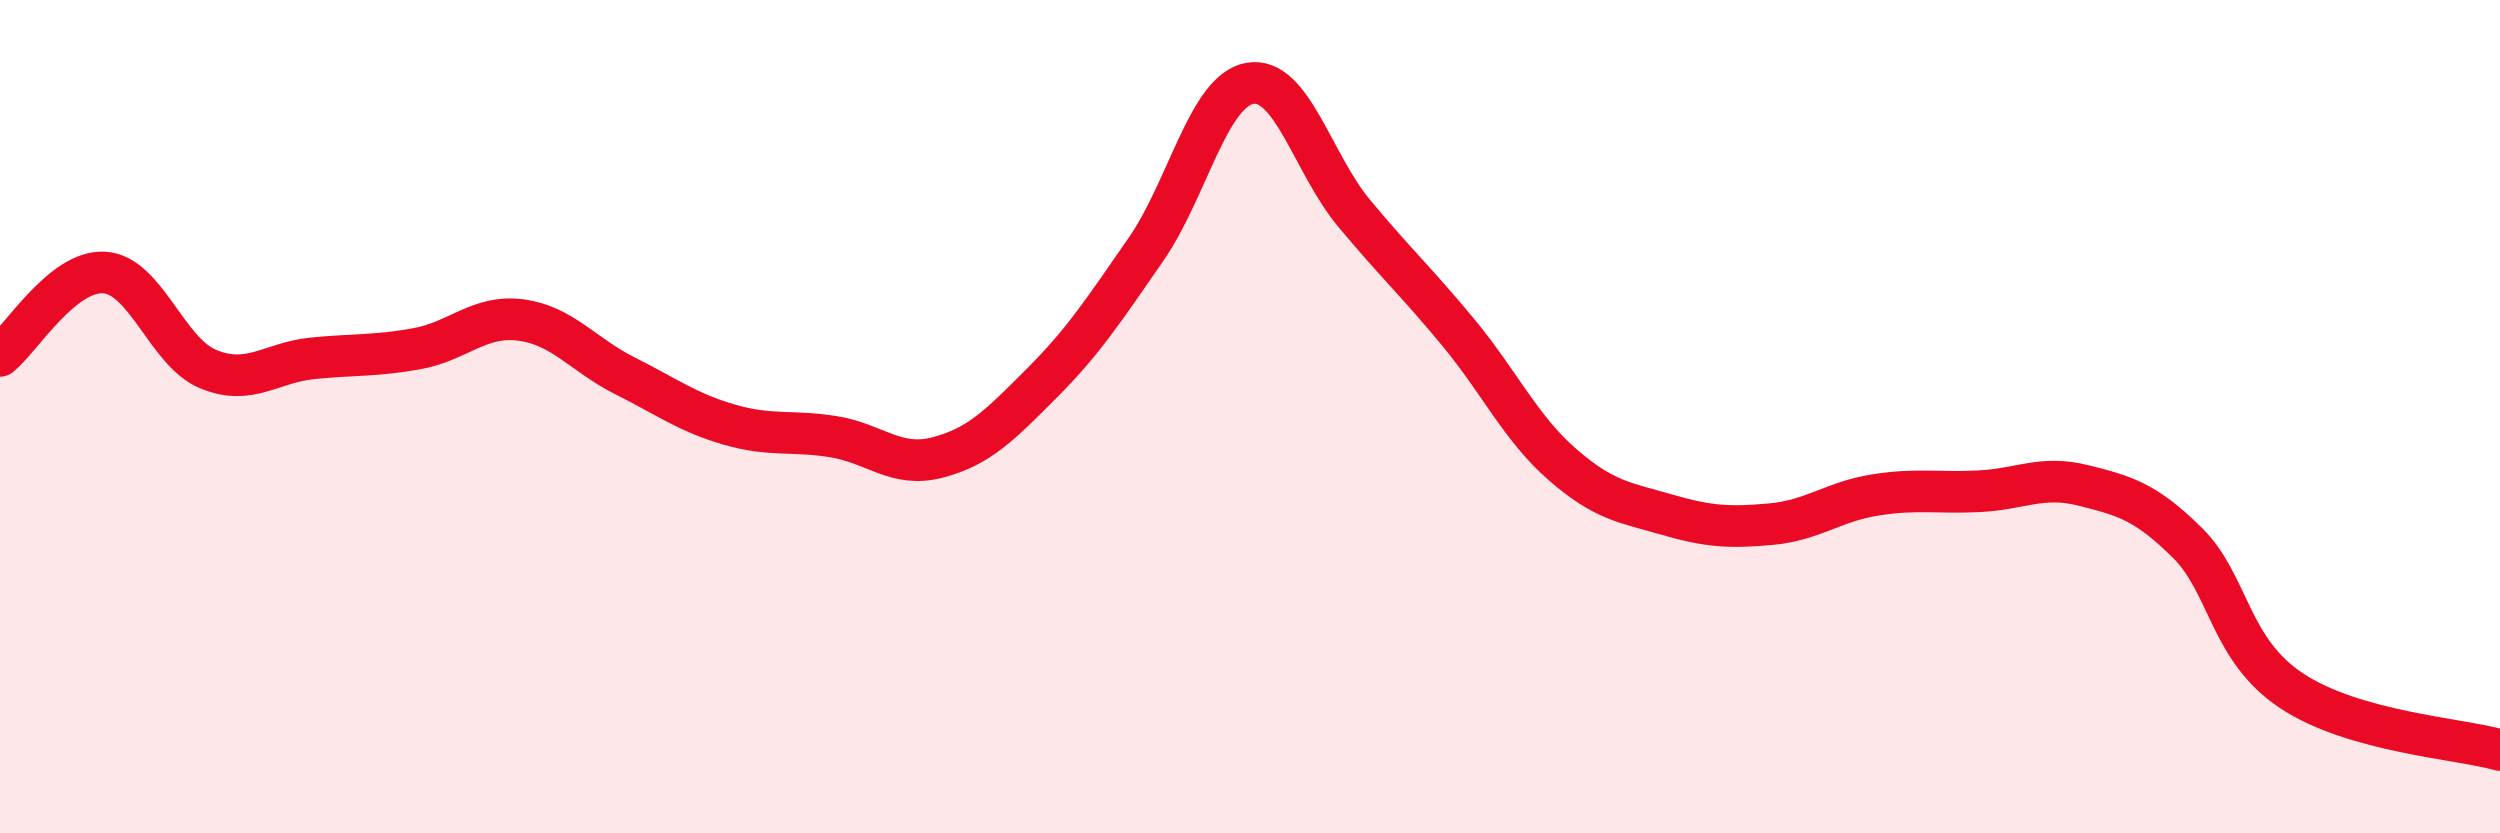
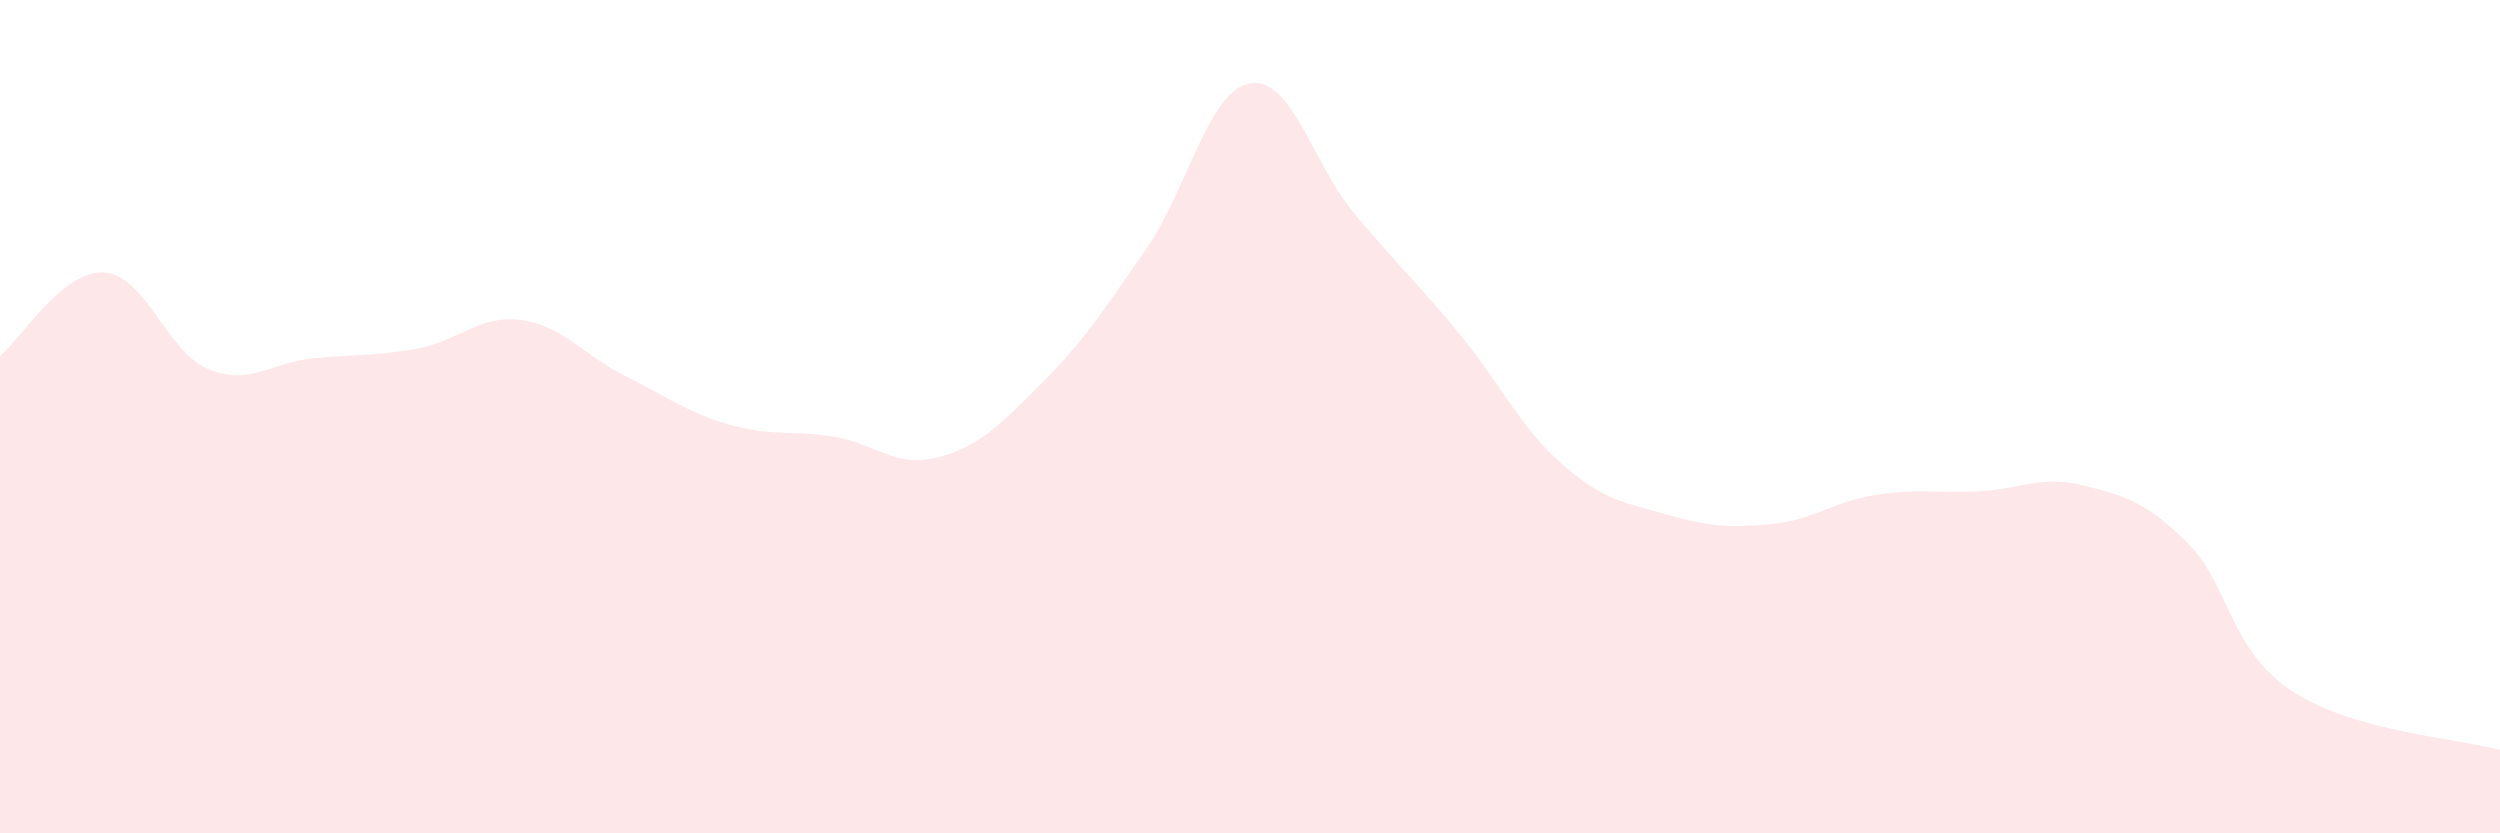
<svg xmlns="http://www.w3.org/2000/svg" width="60" height="20" viewBox="0 0 60 20">
  <path d="M 0,8.54 C 0.5,8.14 1.5,6.48 2.5,6.54 C 3.5,6.6 4,8.45 5,8.86 C 6,9.27 6.5,8.7 7.5,8.6 C 8.5,8.5 9,8.55 10,8.37 C 11,8.19 11.5,7.55 12.5,7.68 C 13.5,7.81 14,8.52 15,9.02 C 16,9.52 16.5,9.9 17.5,10.19 C 18.5,10.48 19,10.32 20,10.48 C 21,10.64 21.5,11.24 22.5,10.98 C 23.5,10.72 24,10.2 25,9.2 C 26,8.2 26.5,7.43 27.5,5.99 C 28.5,4.55 29,2.17 30,2 C 31,1.83 31.5,3.92 32.5,5.12 C 33.5,6.32 34,6.77 35,7.98 C 36,9.19 36.5,10.28 37.5,11.15 C 38.5,12.02 39,12.06 40,12.35 C 41,12.64 41.5,12.67 42.5,12.58 C 43.5,12.49 44,12.04 45,11.88 C 46,11.72 46.5,11.84 47.5,11.79 C 48.5,11.74 49,11.4 50,11.65 C 51,11.9 51.5,12.04 52.5,13.03 C 53.5,14.02 53.5,15.59 55,16.58 C 56.5,17.57 59,17.72 60,18L60 20L0 20Z" fill="#EB0A25" opacity="0.1" stroke-linecap="round" stroke-linejoin="round" />
-   <path d="M 0,8.54 C 0.5,8.14 1.5,6.48 2.5,6.54 C 3.5,6.6 4,8.45 5,8.86 C 6,9.27 6.5,8.7 7.5,8.6 C 8.5,8.5 9,8.55 10,8.37 C 11,8.19 11.5,7.55 12.5,7.68 C 13.5,7.81 14,8.52 15,9.02 C 16,9.52 16.5,9.9 17.5,10.19 C 18.5,10.48 19,10.32 20,10.48 C 21,10.64 21.5,11.24 22.5,10.98 C 23.5,10.72 24,10.2 25,9.2 C 26,8.2 26.5,7.43 27.5,5.99 C 28.5,4.55 29,2.17 30,2 C 31,1.83 31.5,3.92 32.5,5.12 C 33.5,6.32 34,6.77 35,7.98 C 36,9.19 36.5,10.28 37.5,11.15 C 38.5,12.02 39,12.06 40,12.35 C 41,12.64 41.5,12.67 42.5,12.58 C 43.5,12.49 44,12.04 45,11.88 C 46,11.72 46.5,11.84 47.5,11.79 C 48.5,11.74 49,11.4 50,11.65 C 51,11.9 51.5,12.04 52.5,13.03 C 53.5,14.02 53.5,15.59 55,16.58 C 56.5,17.57 59,17.72 60,18" stroke="#EB0A25" stroke-width="1" fill="none" stroke-linecap="round" stroke-linejoin="round" />
</svg>